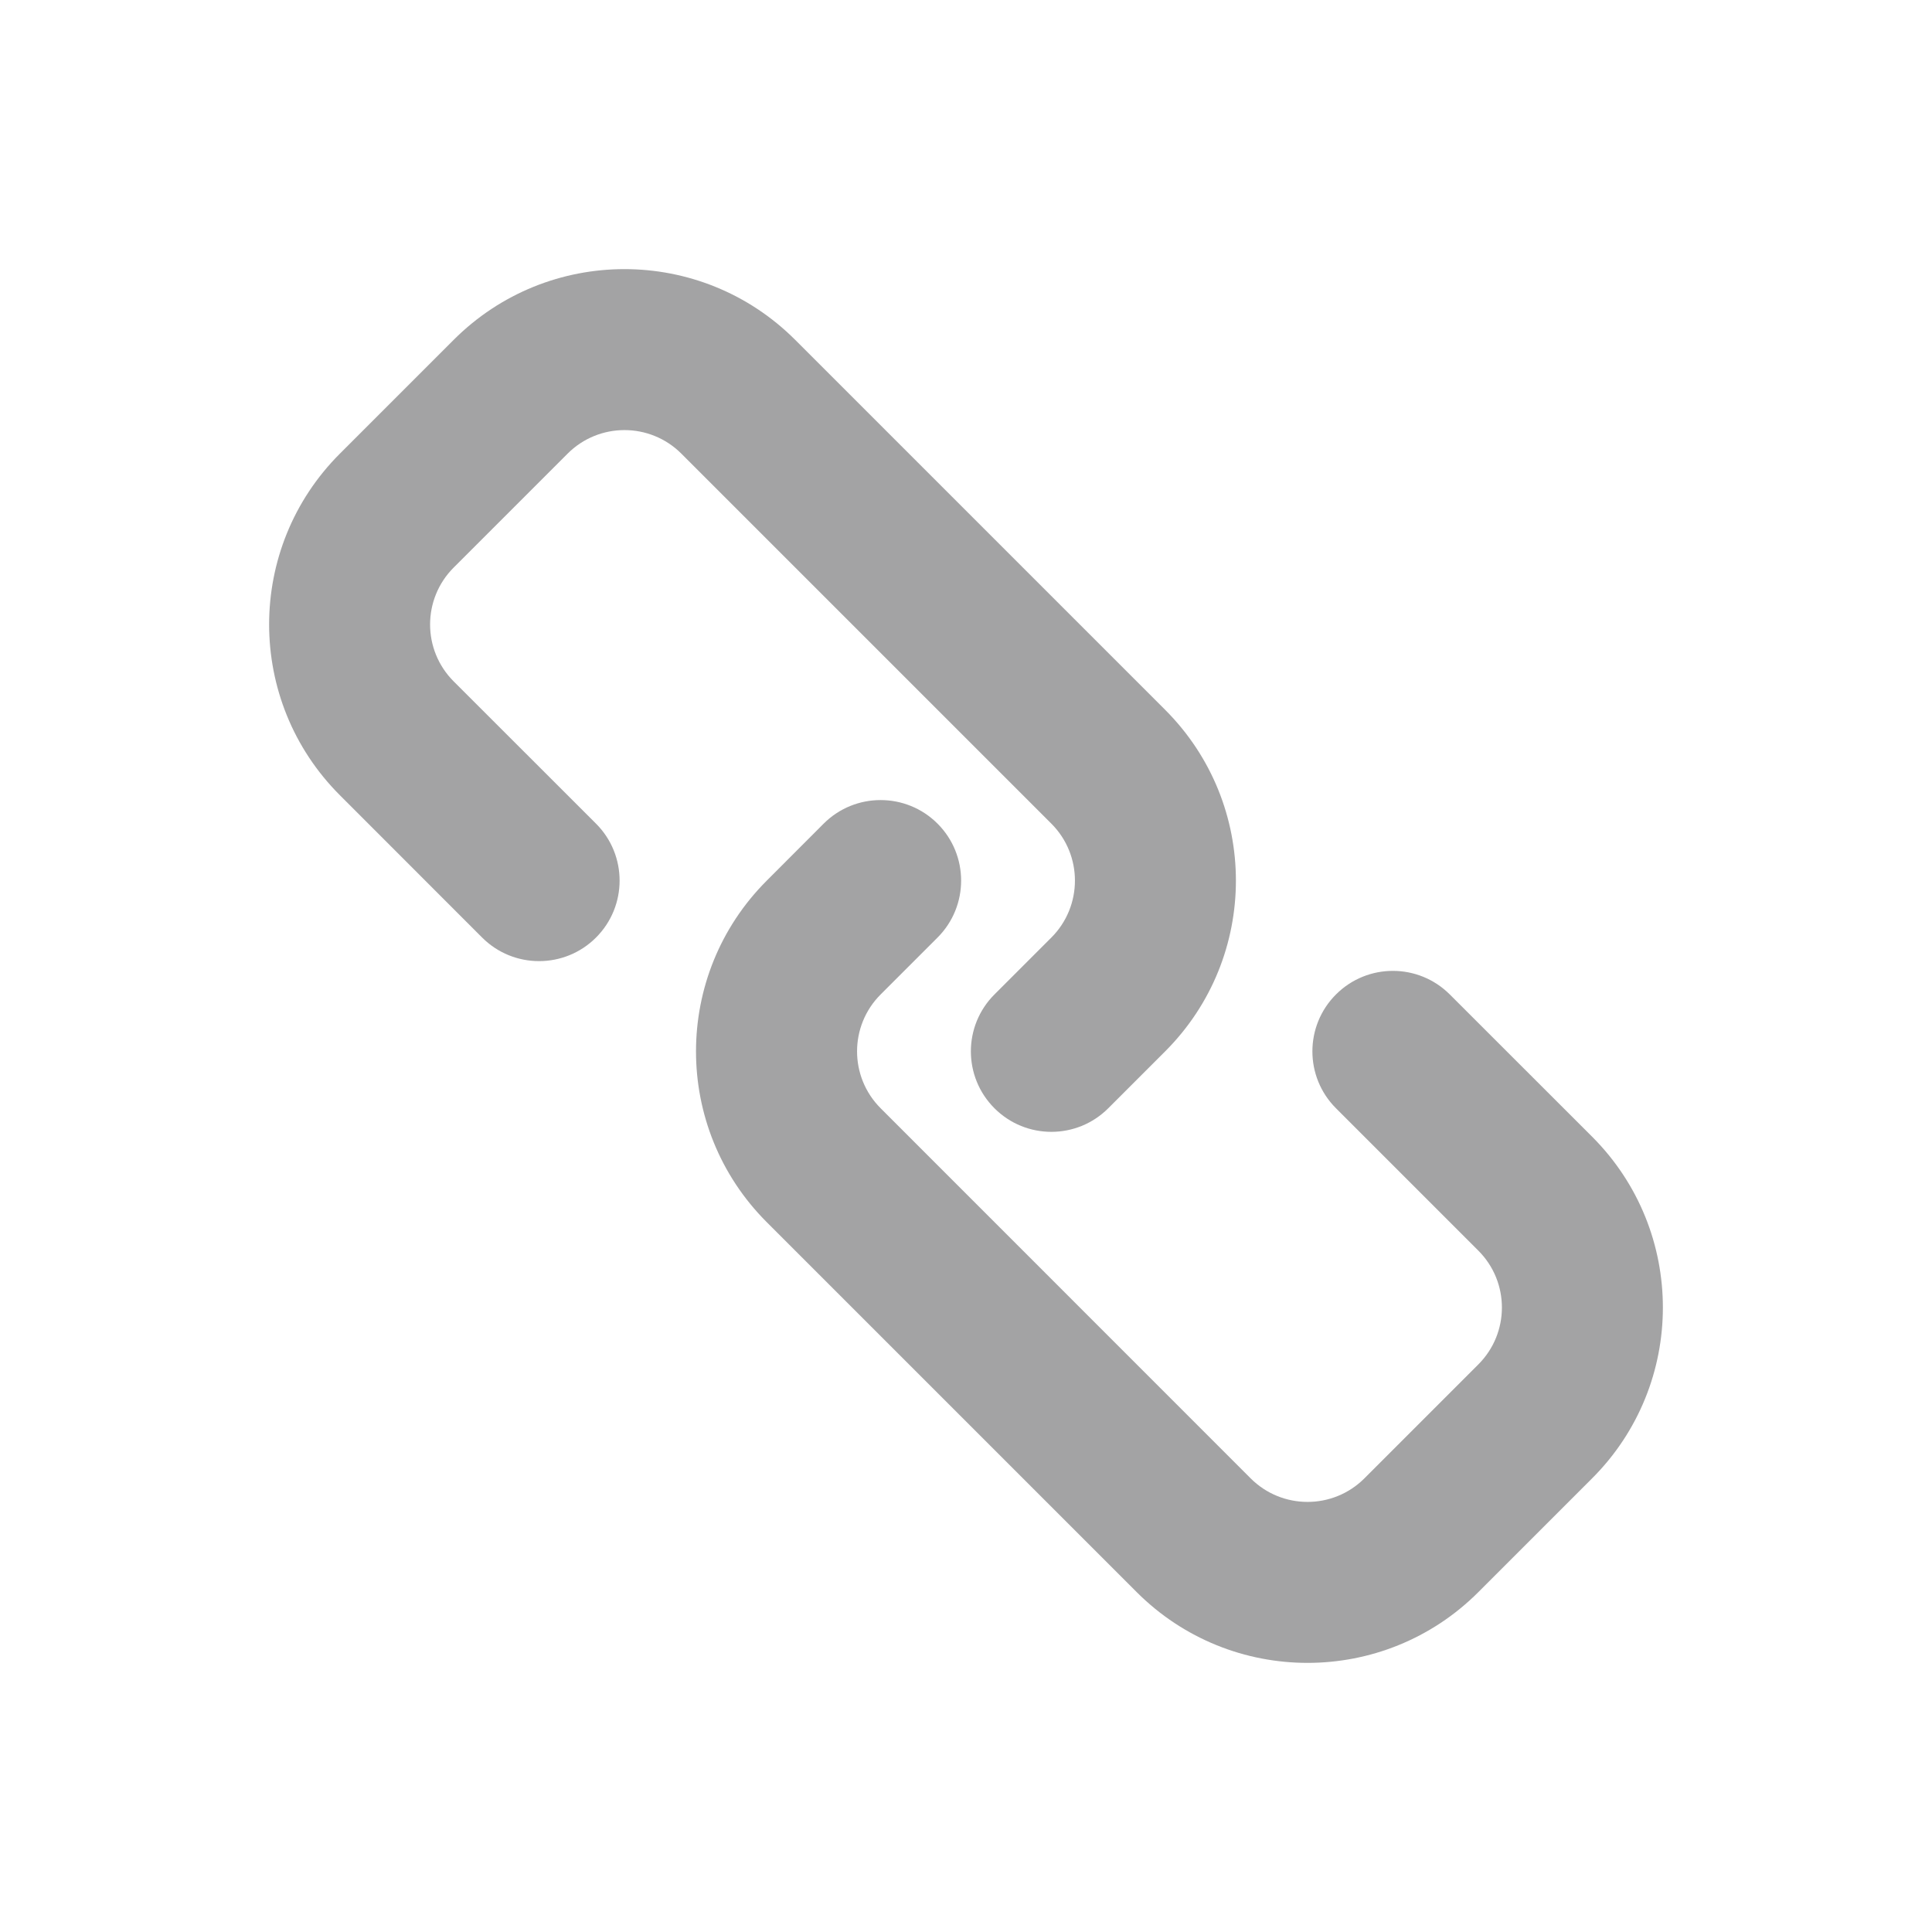
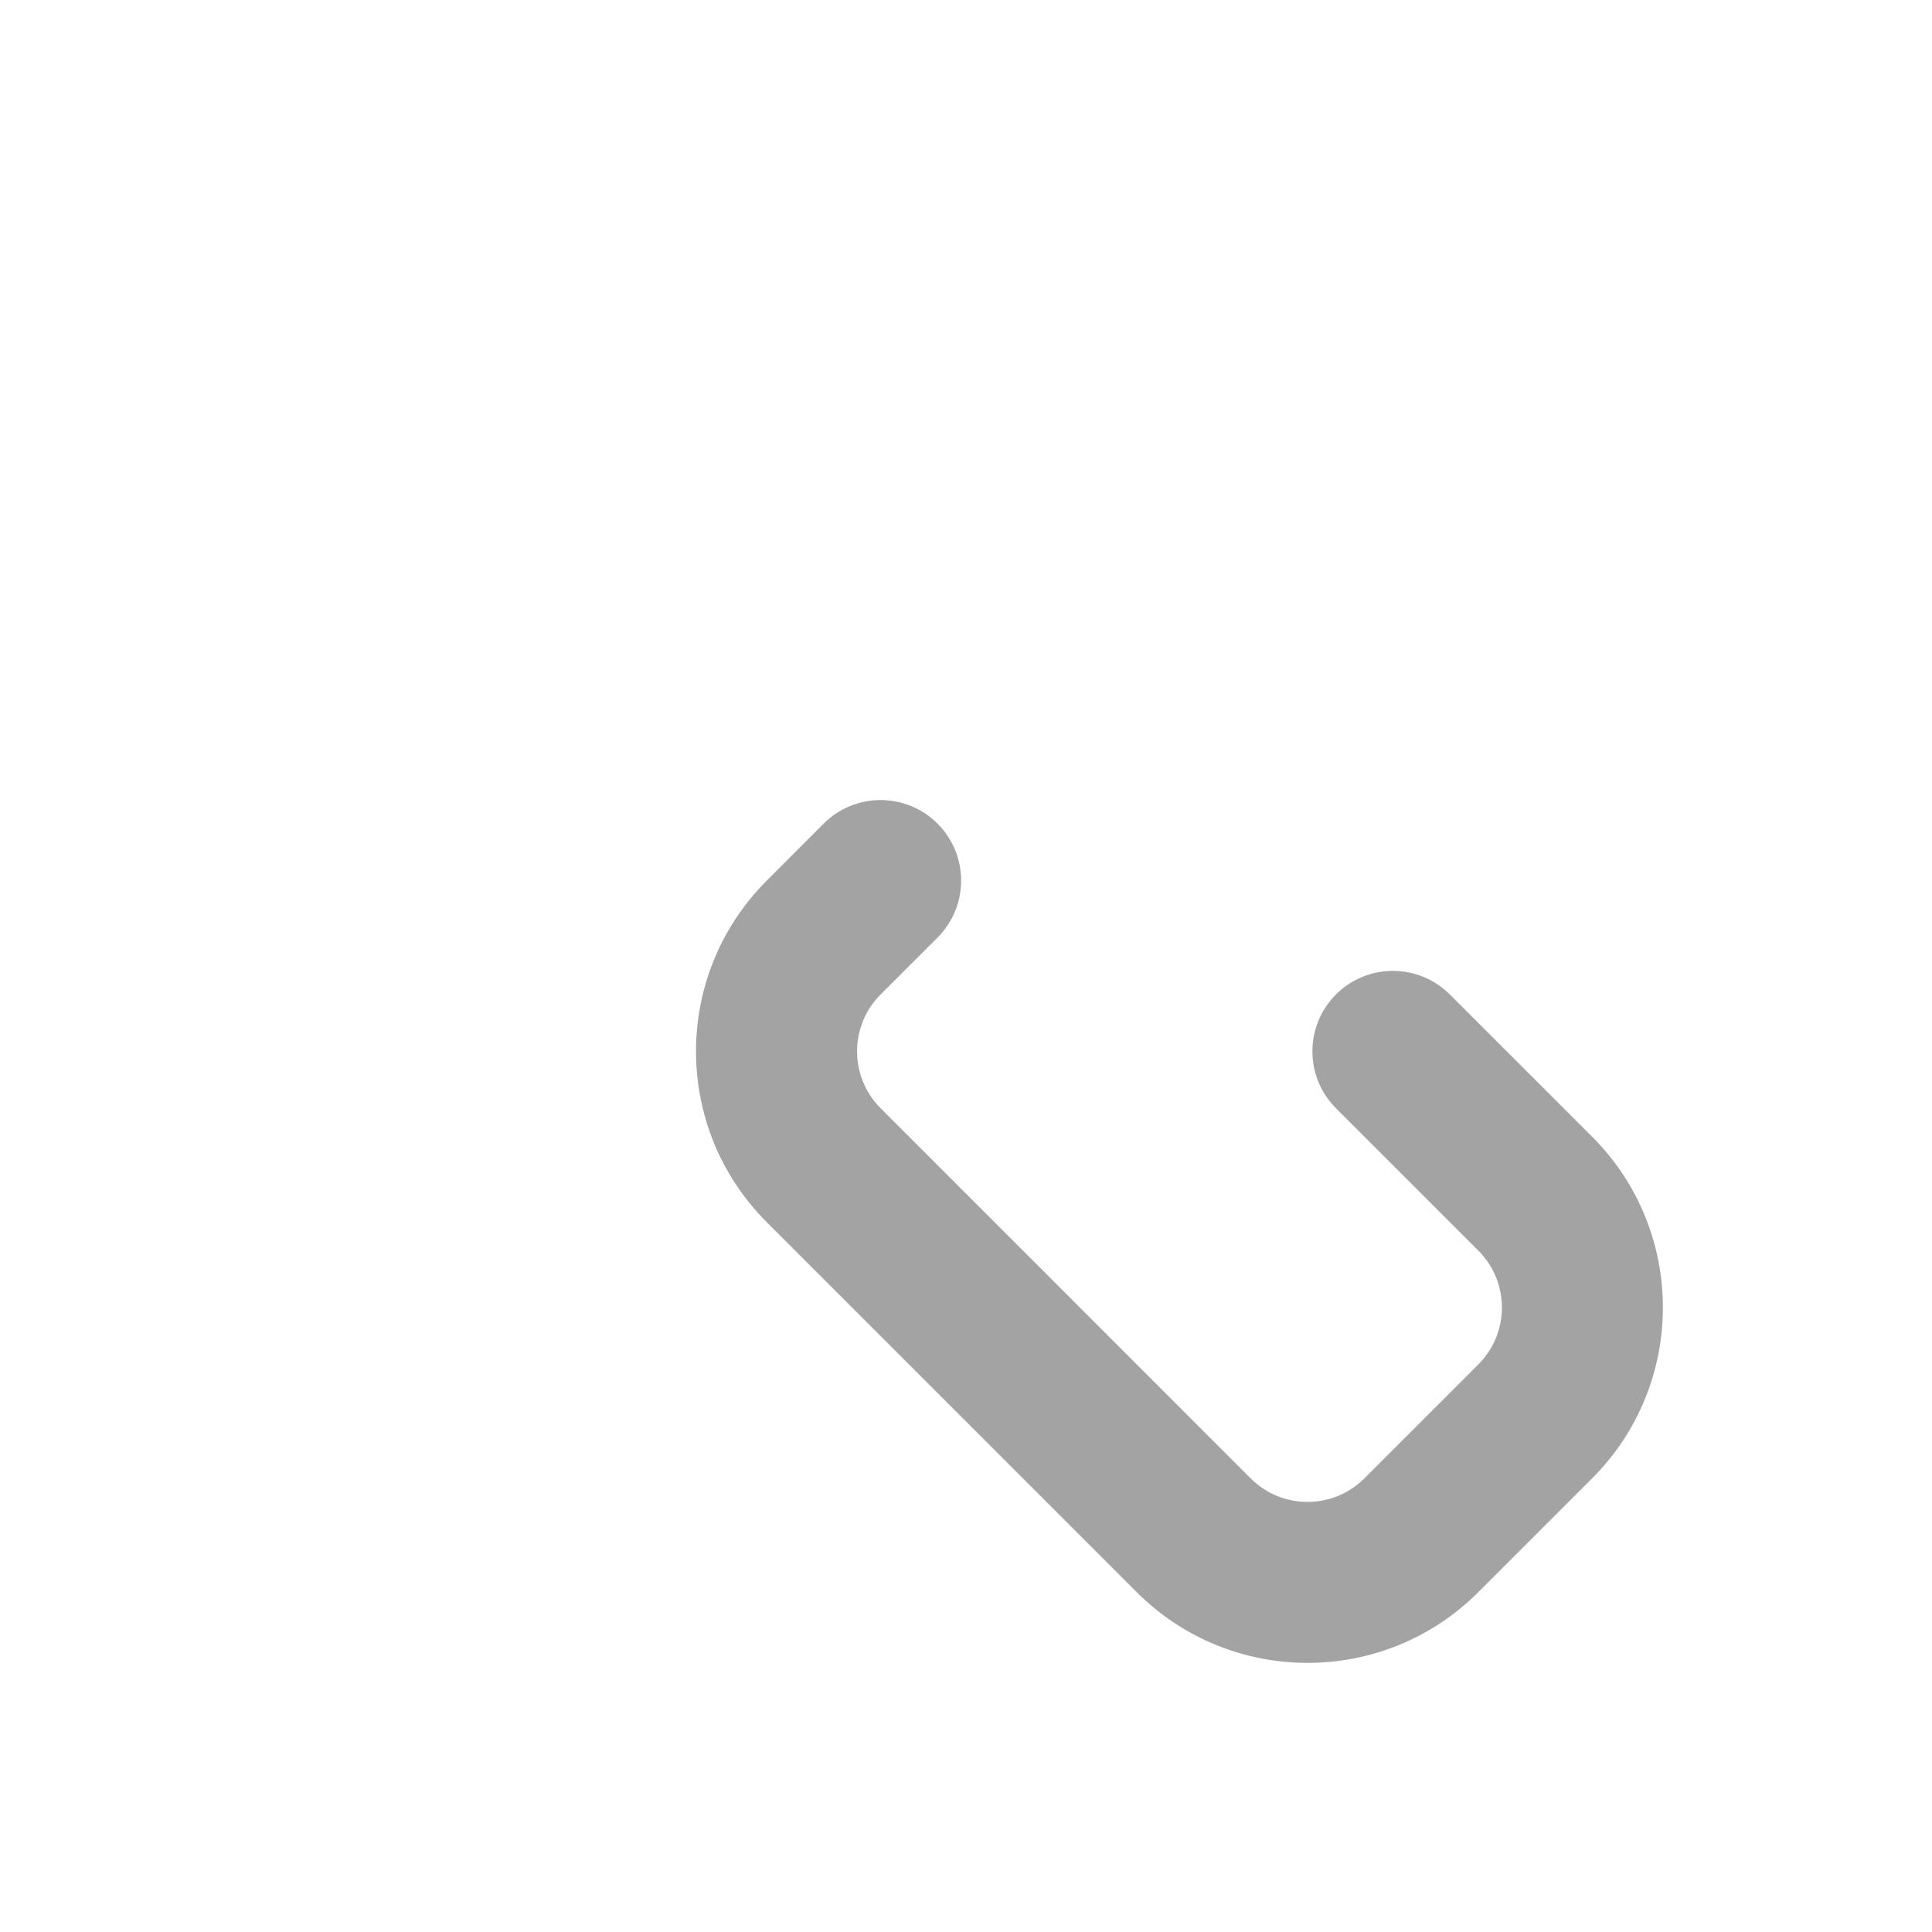
<svg xmlns="http://www.w3.org/2000/svg" width="22" height="22" viewBox="0 0 22 22" fill="none">
-   <path d="M9.055 3.87C7.981 2.796 6.24 2.796 5.166 3.87L3.87 5.166C2.796 6.24 2.796 7.981 3.87 9.055L5.49 10.676C5.848 11.034 6.429 11.034 6.787 10.676C7.145 10.318 7.145 9.737 6.787 9.379L5.166 7.759C4.808 7.401 4.808 6.821 5.166 6.463L6.463 5.166C6.821 4.808 7.401 4.808 7.759 5.166L11.972 9.379C12.33 9.737 12.33 10.318 11.972 10.676L11.324 11.324C10.966 11.682 10.966 12.262 11.324 12.62C11.682 12.978 12.262 12.978 12.62 12.62L13.268 11.972C14.342 10.898 14.342 9.157 13.268 8.083L9.055 3.87Z" fill="#A3A3A4" />
  <path d="M15.213 12.62L16.834 14.241C17.192 14.599 17.192 15.179 16.834 15.537L15.537 16.834C15.179 17.192 14.599 17.192 14.241 16.834L10.028 12.62C9.67 12.262 9.67 11.682 10.028 11.324L10.676 10.676C11.034 10.318 11.034 9.737 10.676 9.379C10.318 9.021 9.737 9.021 9.379 9.379L8.731 10.028C7.657 11.102 7.657 12.843 8.731 13.917L12.944 18.13C14.018 19.204 15.76 19.204 16.834 18.13L18.13 16.834C19.204 15.76 19.204 14.018 18.13 12.944L16.509 11.324C16.151 10.966 15.571 10.966 15.213 11.324C14.855 11.682 14.855 12.262 15.213 12.62Z" fill="#A3A3A4" />
</svg>